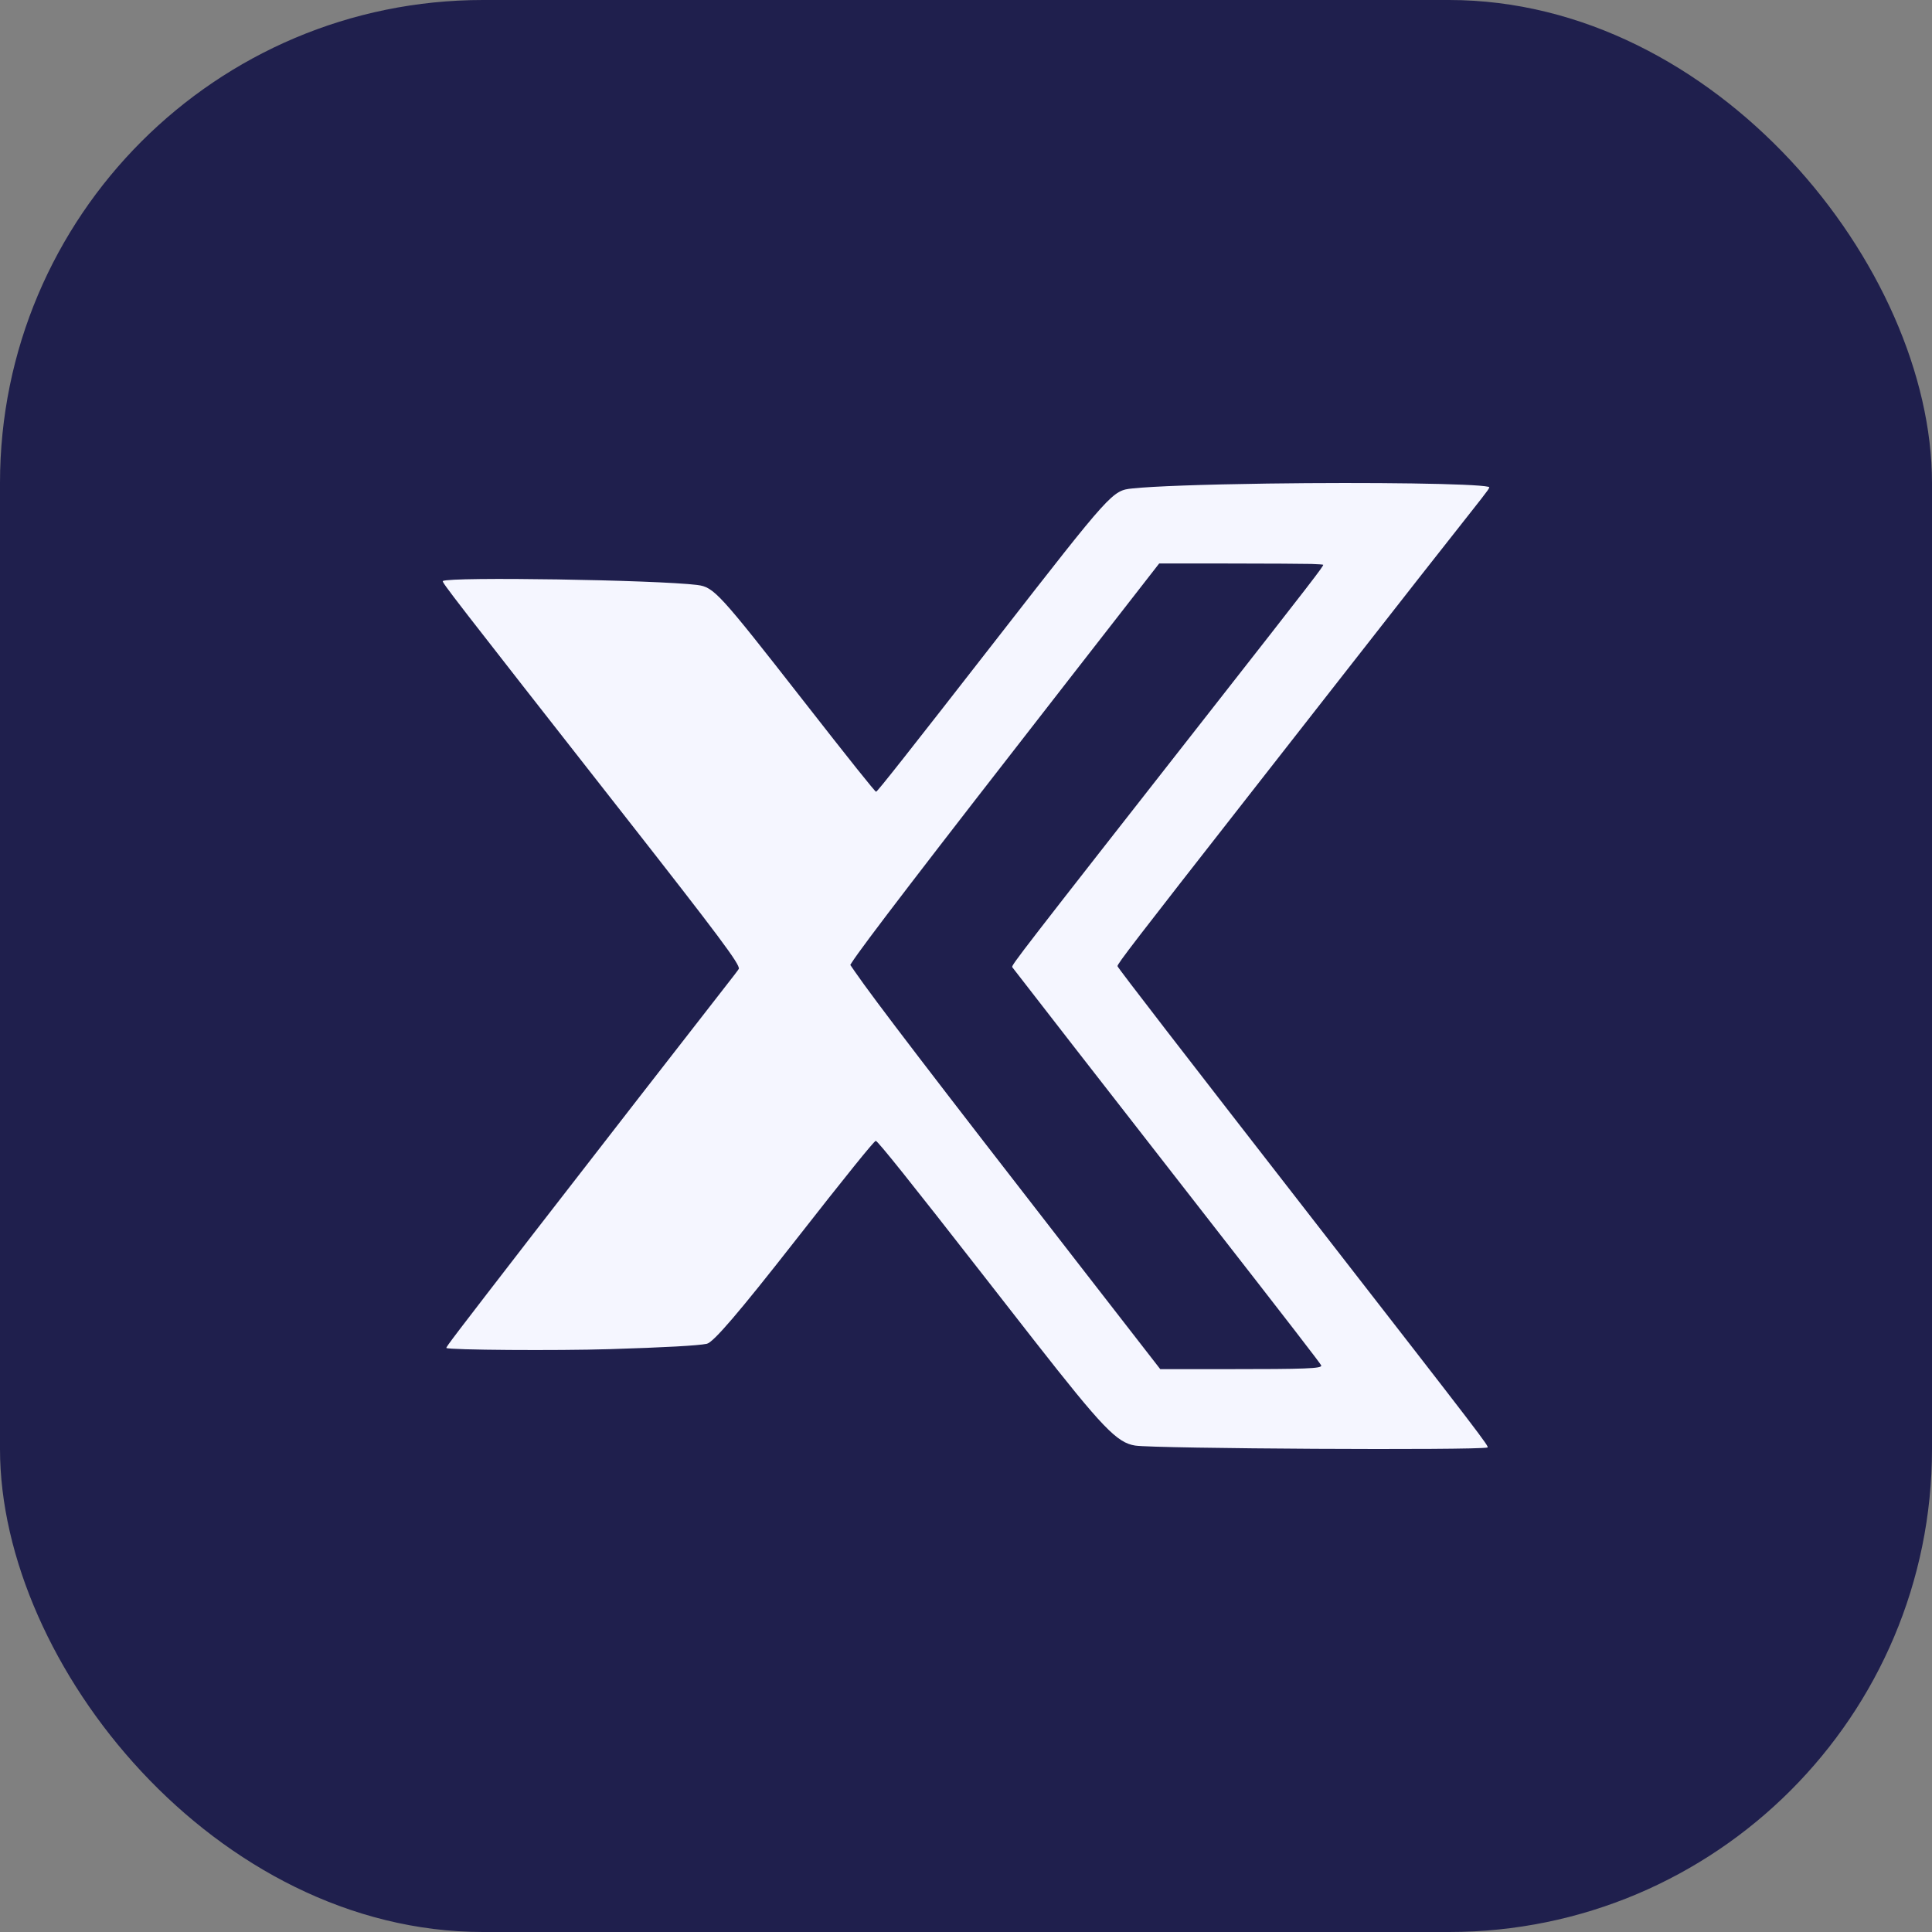
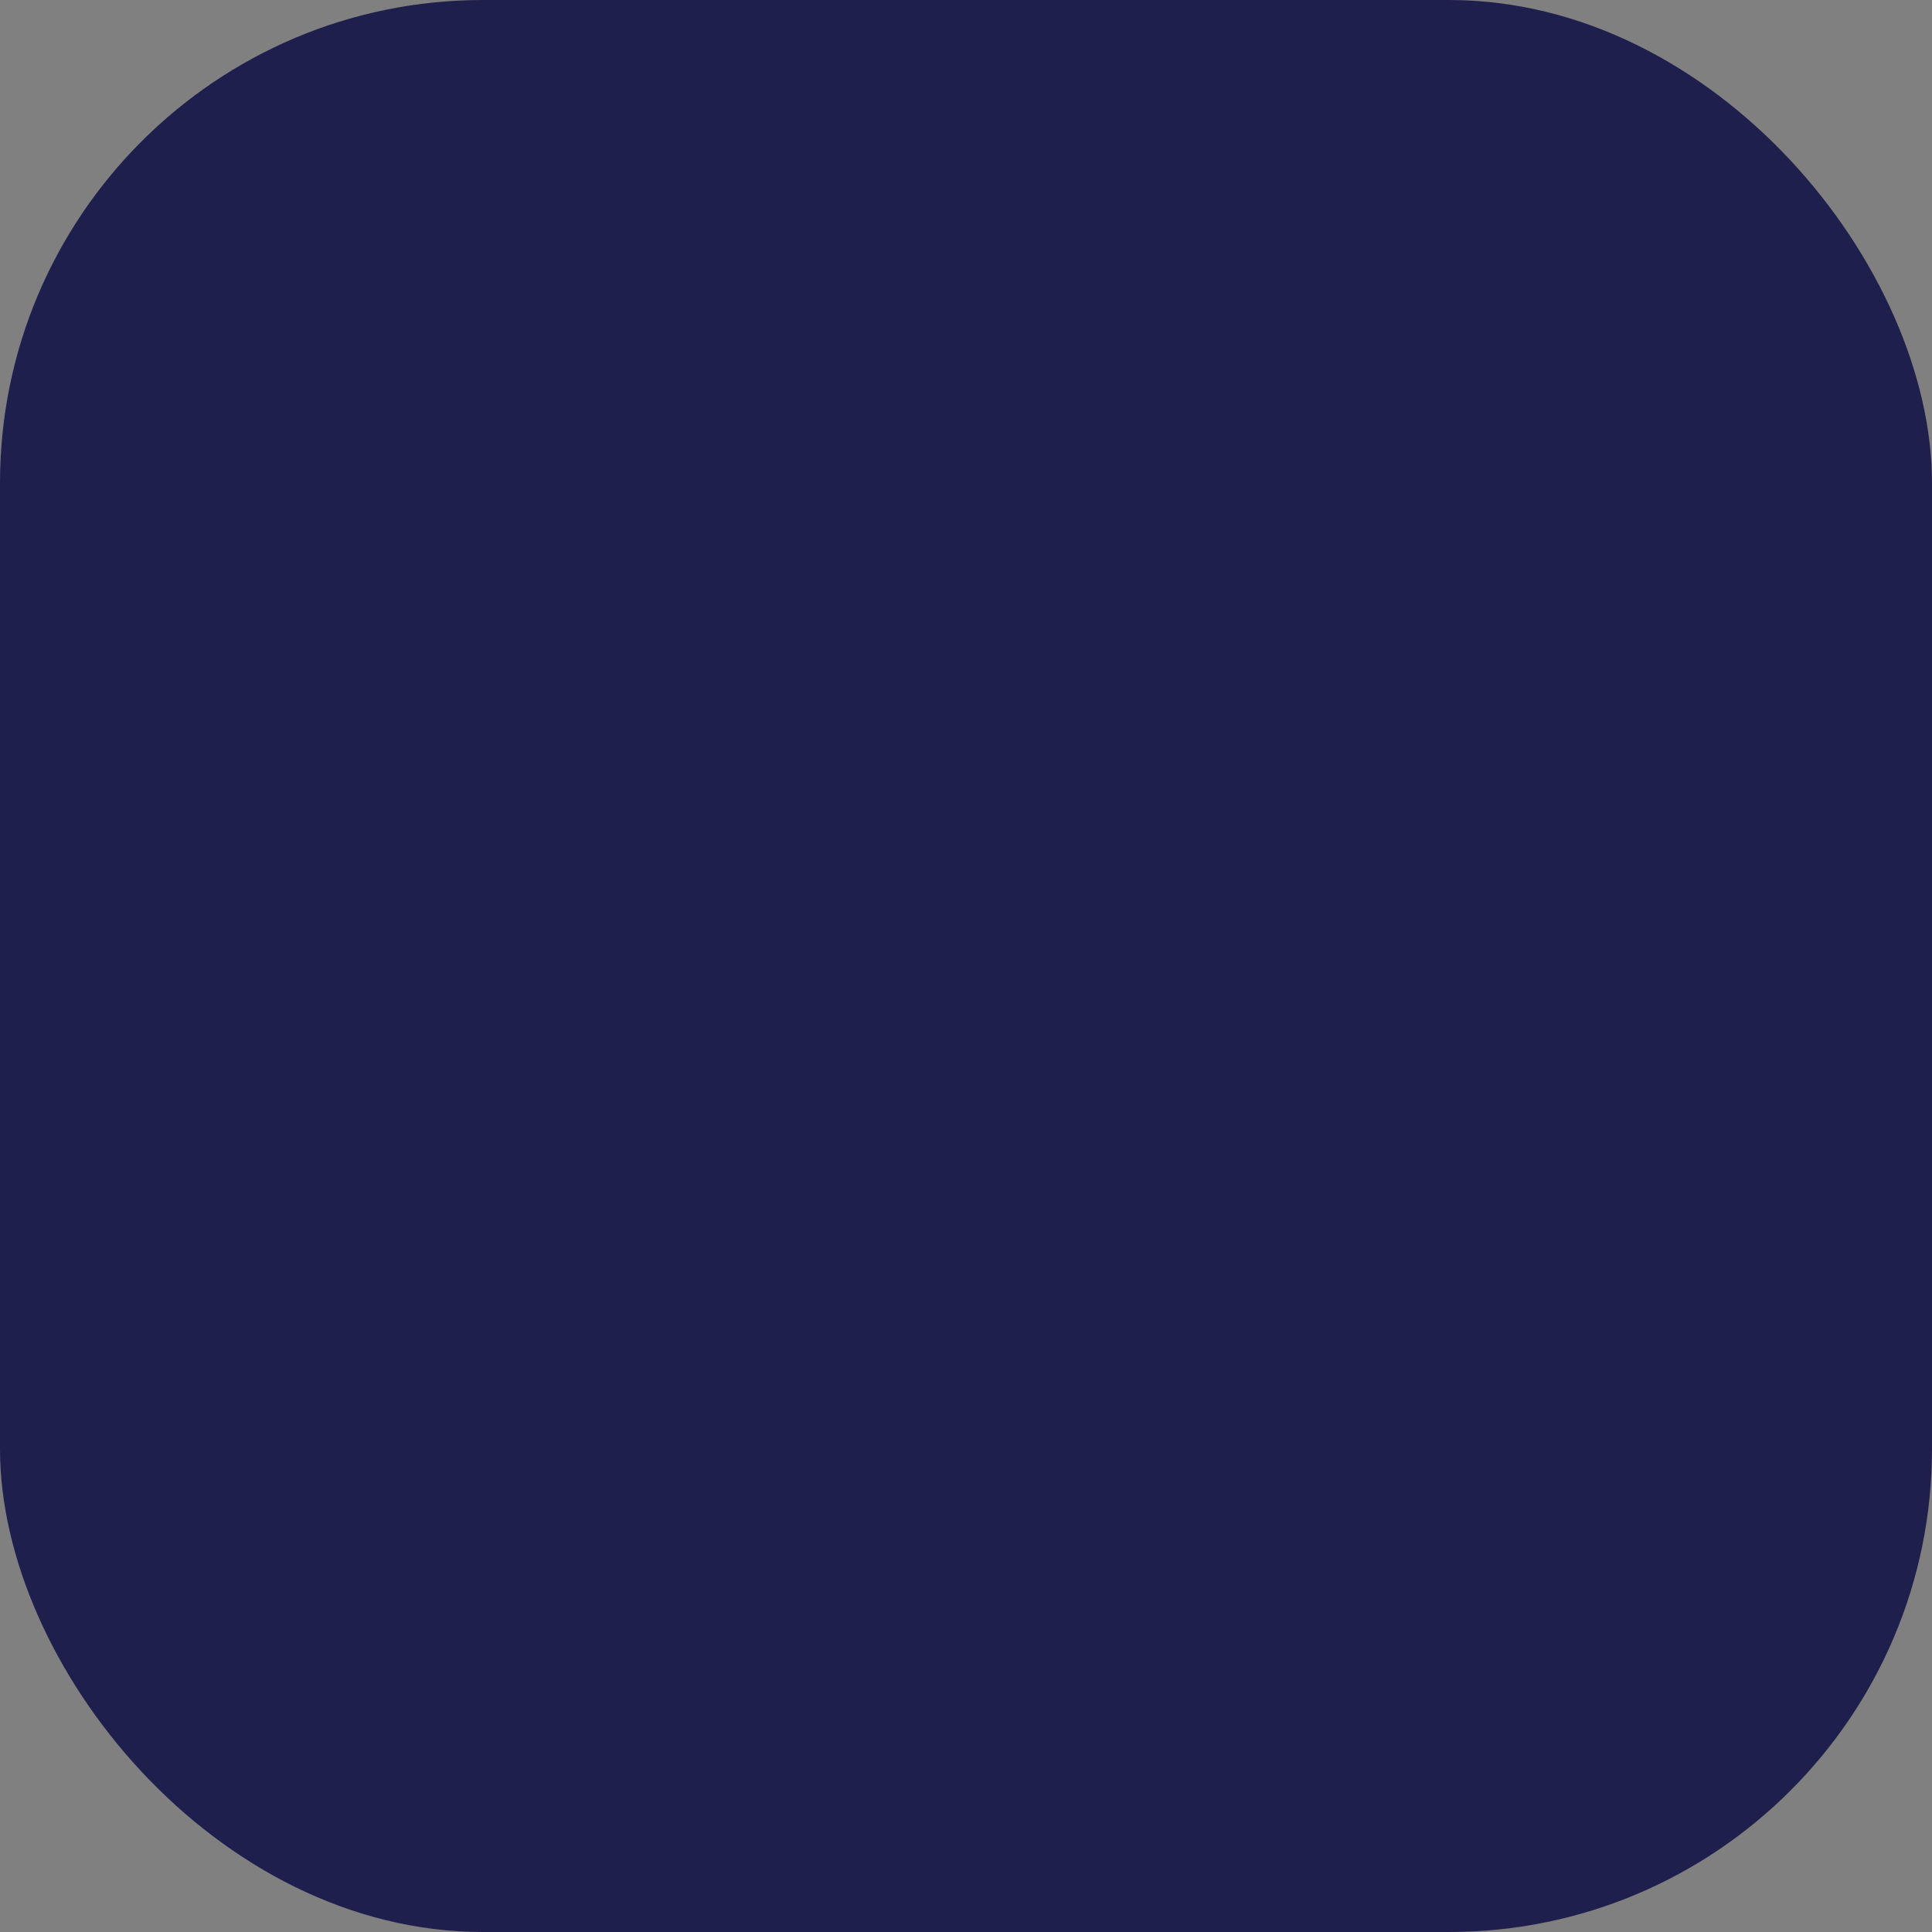
<svg xmlns="http://www.w3.org/2000/svg" width="48" height="48" viewBox="0 0 48 48" fill="none">
  <rect x="0" y="0" width="48" height="48" fill="#808080" stroke="none" />
  <rect width="48" height="48" rx="12" fill="#1F1F4D" />
-   <path fill-rule="evenodd" clip-rule="evenodd" d="M31.489 12.014C29.876 12.037 28.657 12.081 28.137 12.135C27.635 12.188 27.625 12.198 24.777 15.856C22.558 18.706 21.796 19.671 21.766 19.671C21.74 19.671 21.111 18.884 19.946 17.392C17.867 14.731 17.735 14.586 17.326 14.534C16.307 14.406 11.186 14.326 11.003 14.435C10.967 14.457 11.222 14.786 15.504 20.25C17.866 23.264 18.387 23.961 18.356 24.07C18.353 24.083 18.198 24.286 18.012 24.522C17.623 25.016 14.317 29.273 13.246 30.658C11.309 33.166 11.073 33.474 11.09 33.49C11.142 33.541 13.837 33.56 15.156 33.519C16.52 33.477 17.351 33.431 17.561 33.386C17.724 33.351 18.353 32.617 19.752 30.83C21.009 29.223 21.719 28.344 21.758 28.344C21.805 28.344 22.623 29.366 24.427 31.68C24.96 32.364 25.53 33.093 25.693 33.302C27.393 35.473 27.752 35.846 28.204 35.915C28.712 35.992 36.683 36.036 36.955 35.963C37.009 35.948 36.828 35.711 32.778 30.501C29.322 26.055 27.791 24.071 27.764 24.005C27.747 23.963 28.2 23.375 31.025 19.764C31.812 18.758 32.906 17.36 33.456 16.656C34.918 14.786 35.864 13.58 36.469 12.816C37.037 12.096 37.03 12.106 36.977 12.094C36.653 12.015 34.074 11.978 31.489 12.014ZM32.58 14.011C32.736 14.016 32.868 14.025 32.874 14.031C32.896 14.052 32.607 14.427 30.049 17.692C25.328 23.718 25.121 23.985 25.149 24.029C25.178 24.072 27.655 27.258 29.877 30.108C32.051 32.897 32.825 33.899 32.827 33.927C32.833 34.001 32.453 34.016 30.465 34.016L28.826 34.016L26.788 31.391C23.147 26.702 21.716 24.831 21.24 24.14L21.125 23.973L21.159 23.919C21.417 23.512 22.979 21.474 26.552 16.886L28.8 13.999L30.548 14C31.509 14.001 32.424 14.006 32.58 14.011Z" fill="#F5F6FF" />
</svg>